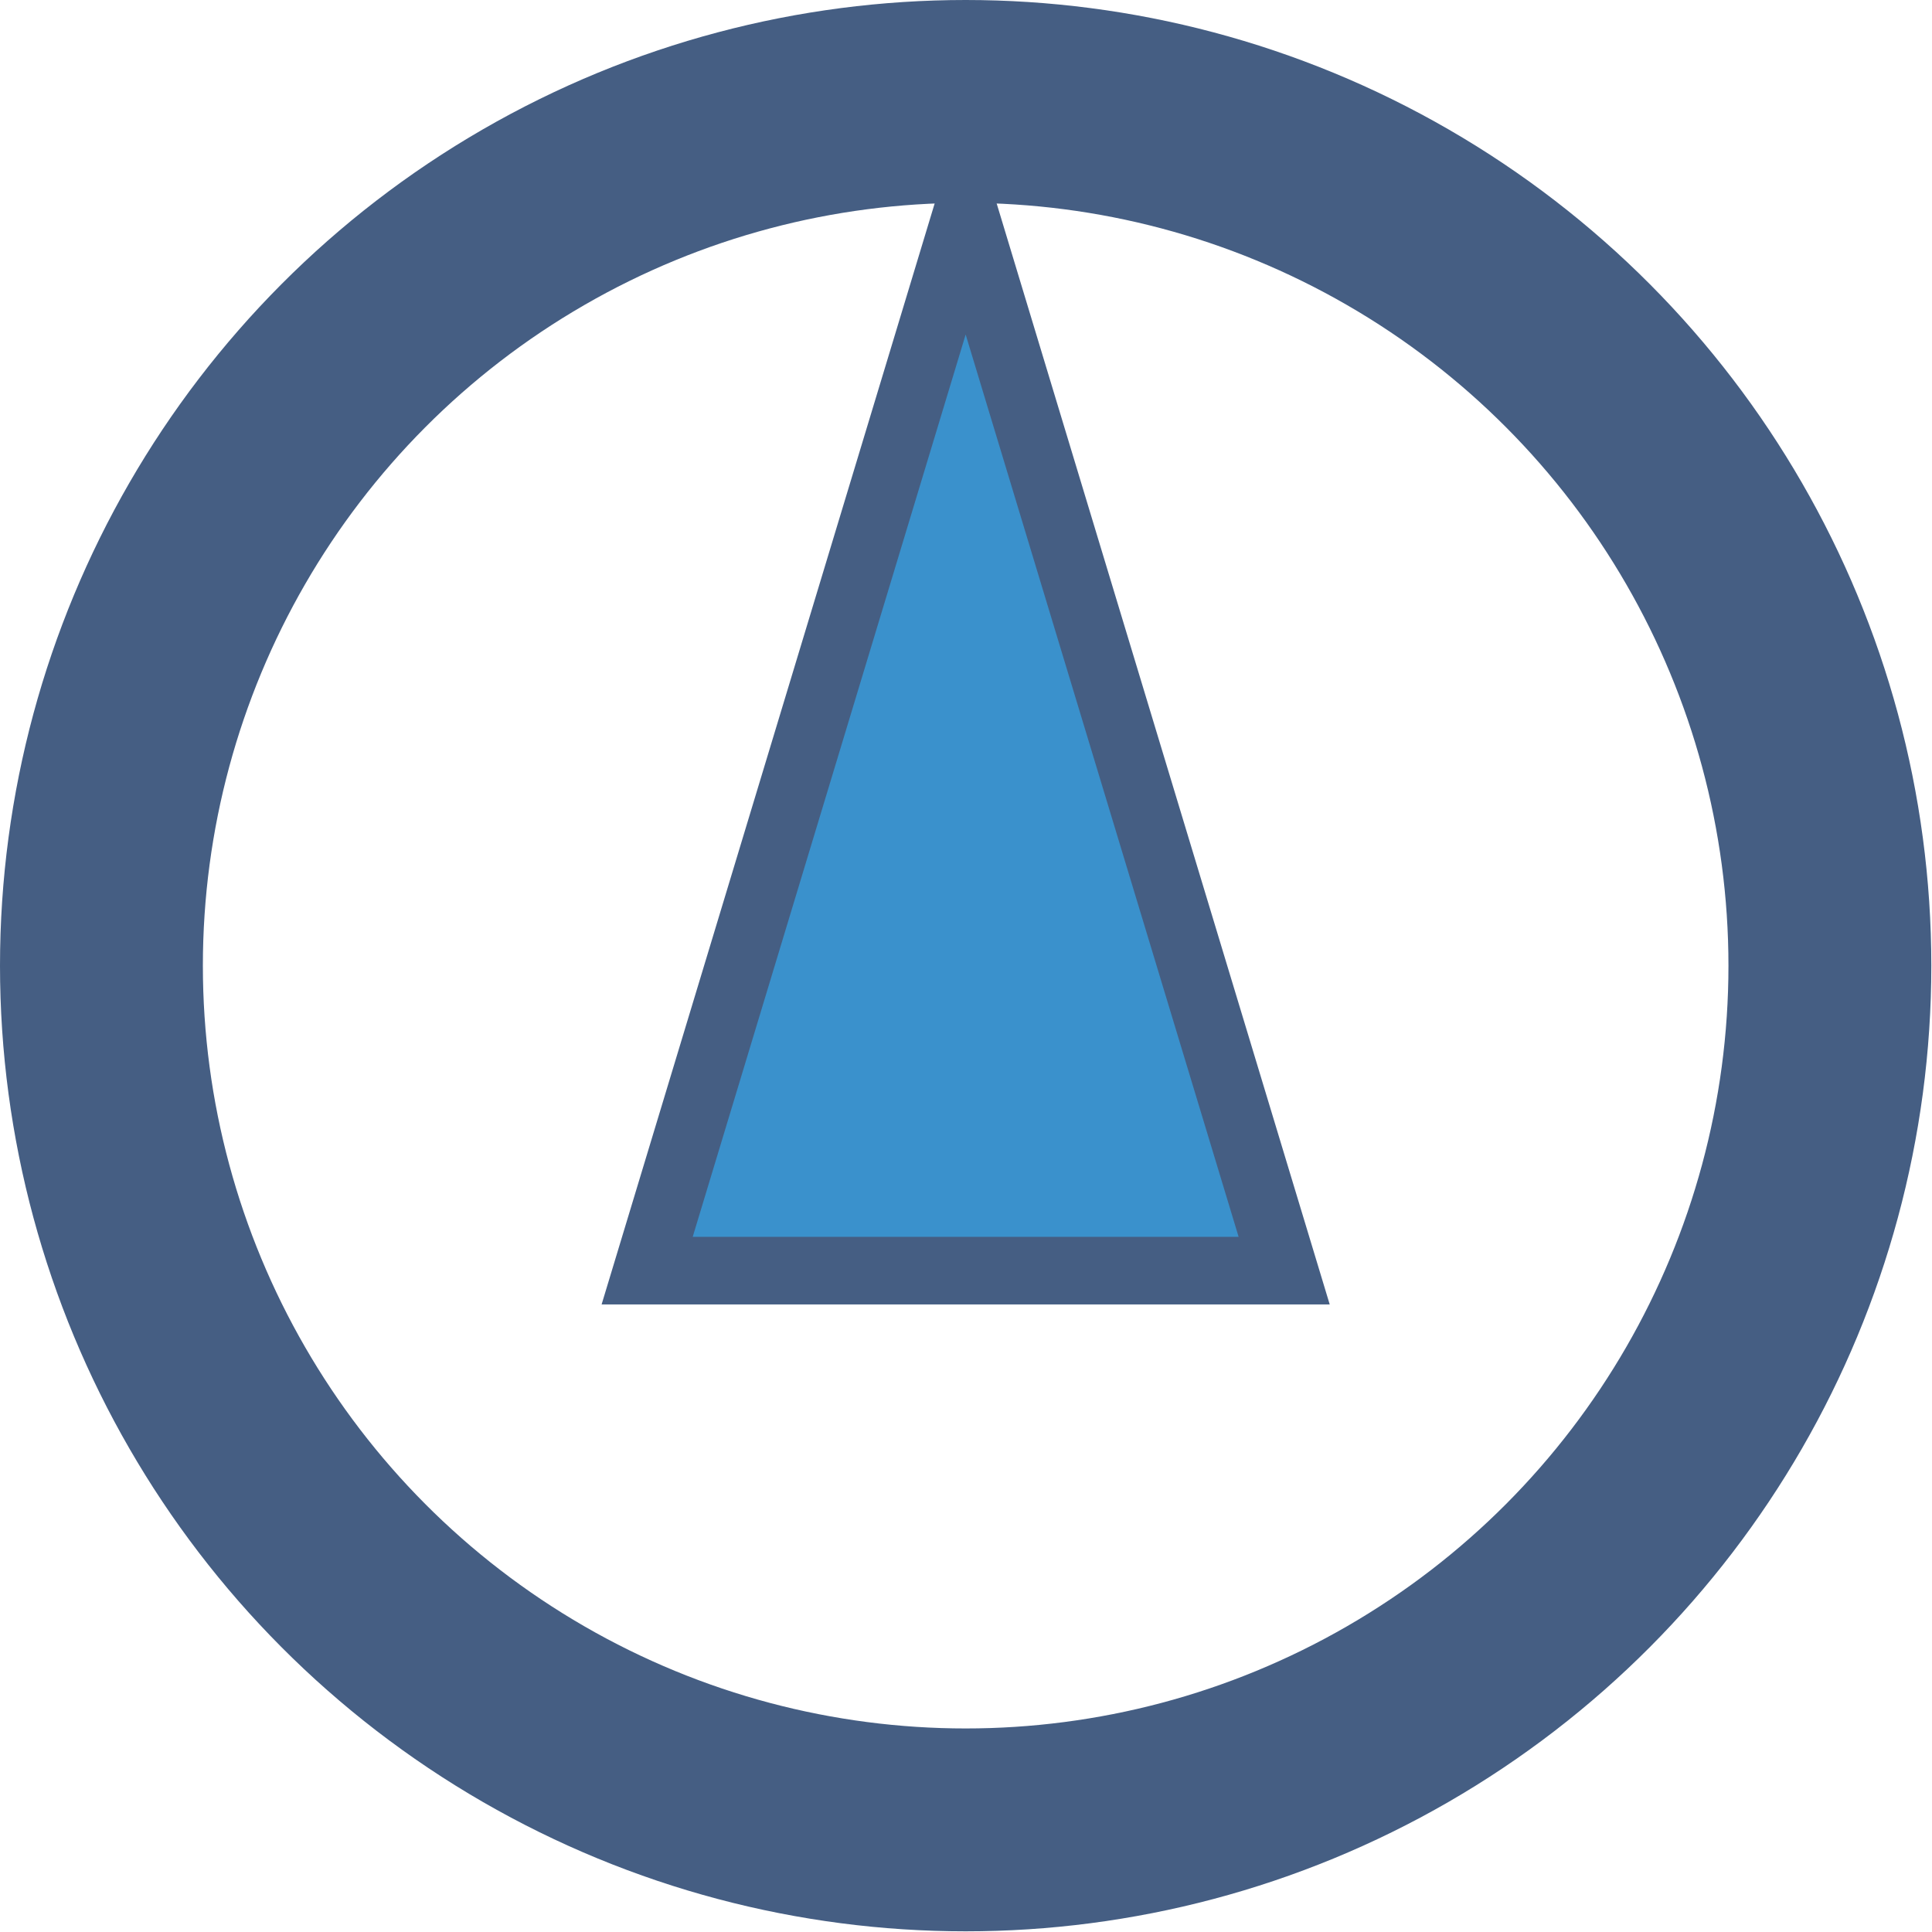
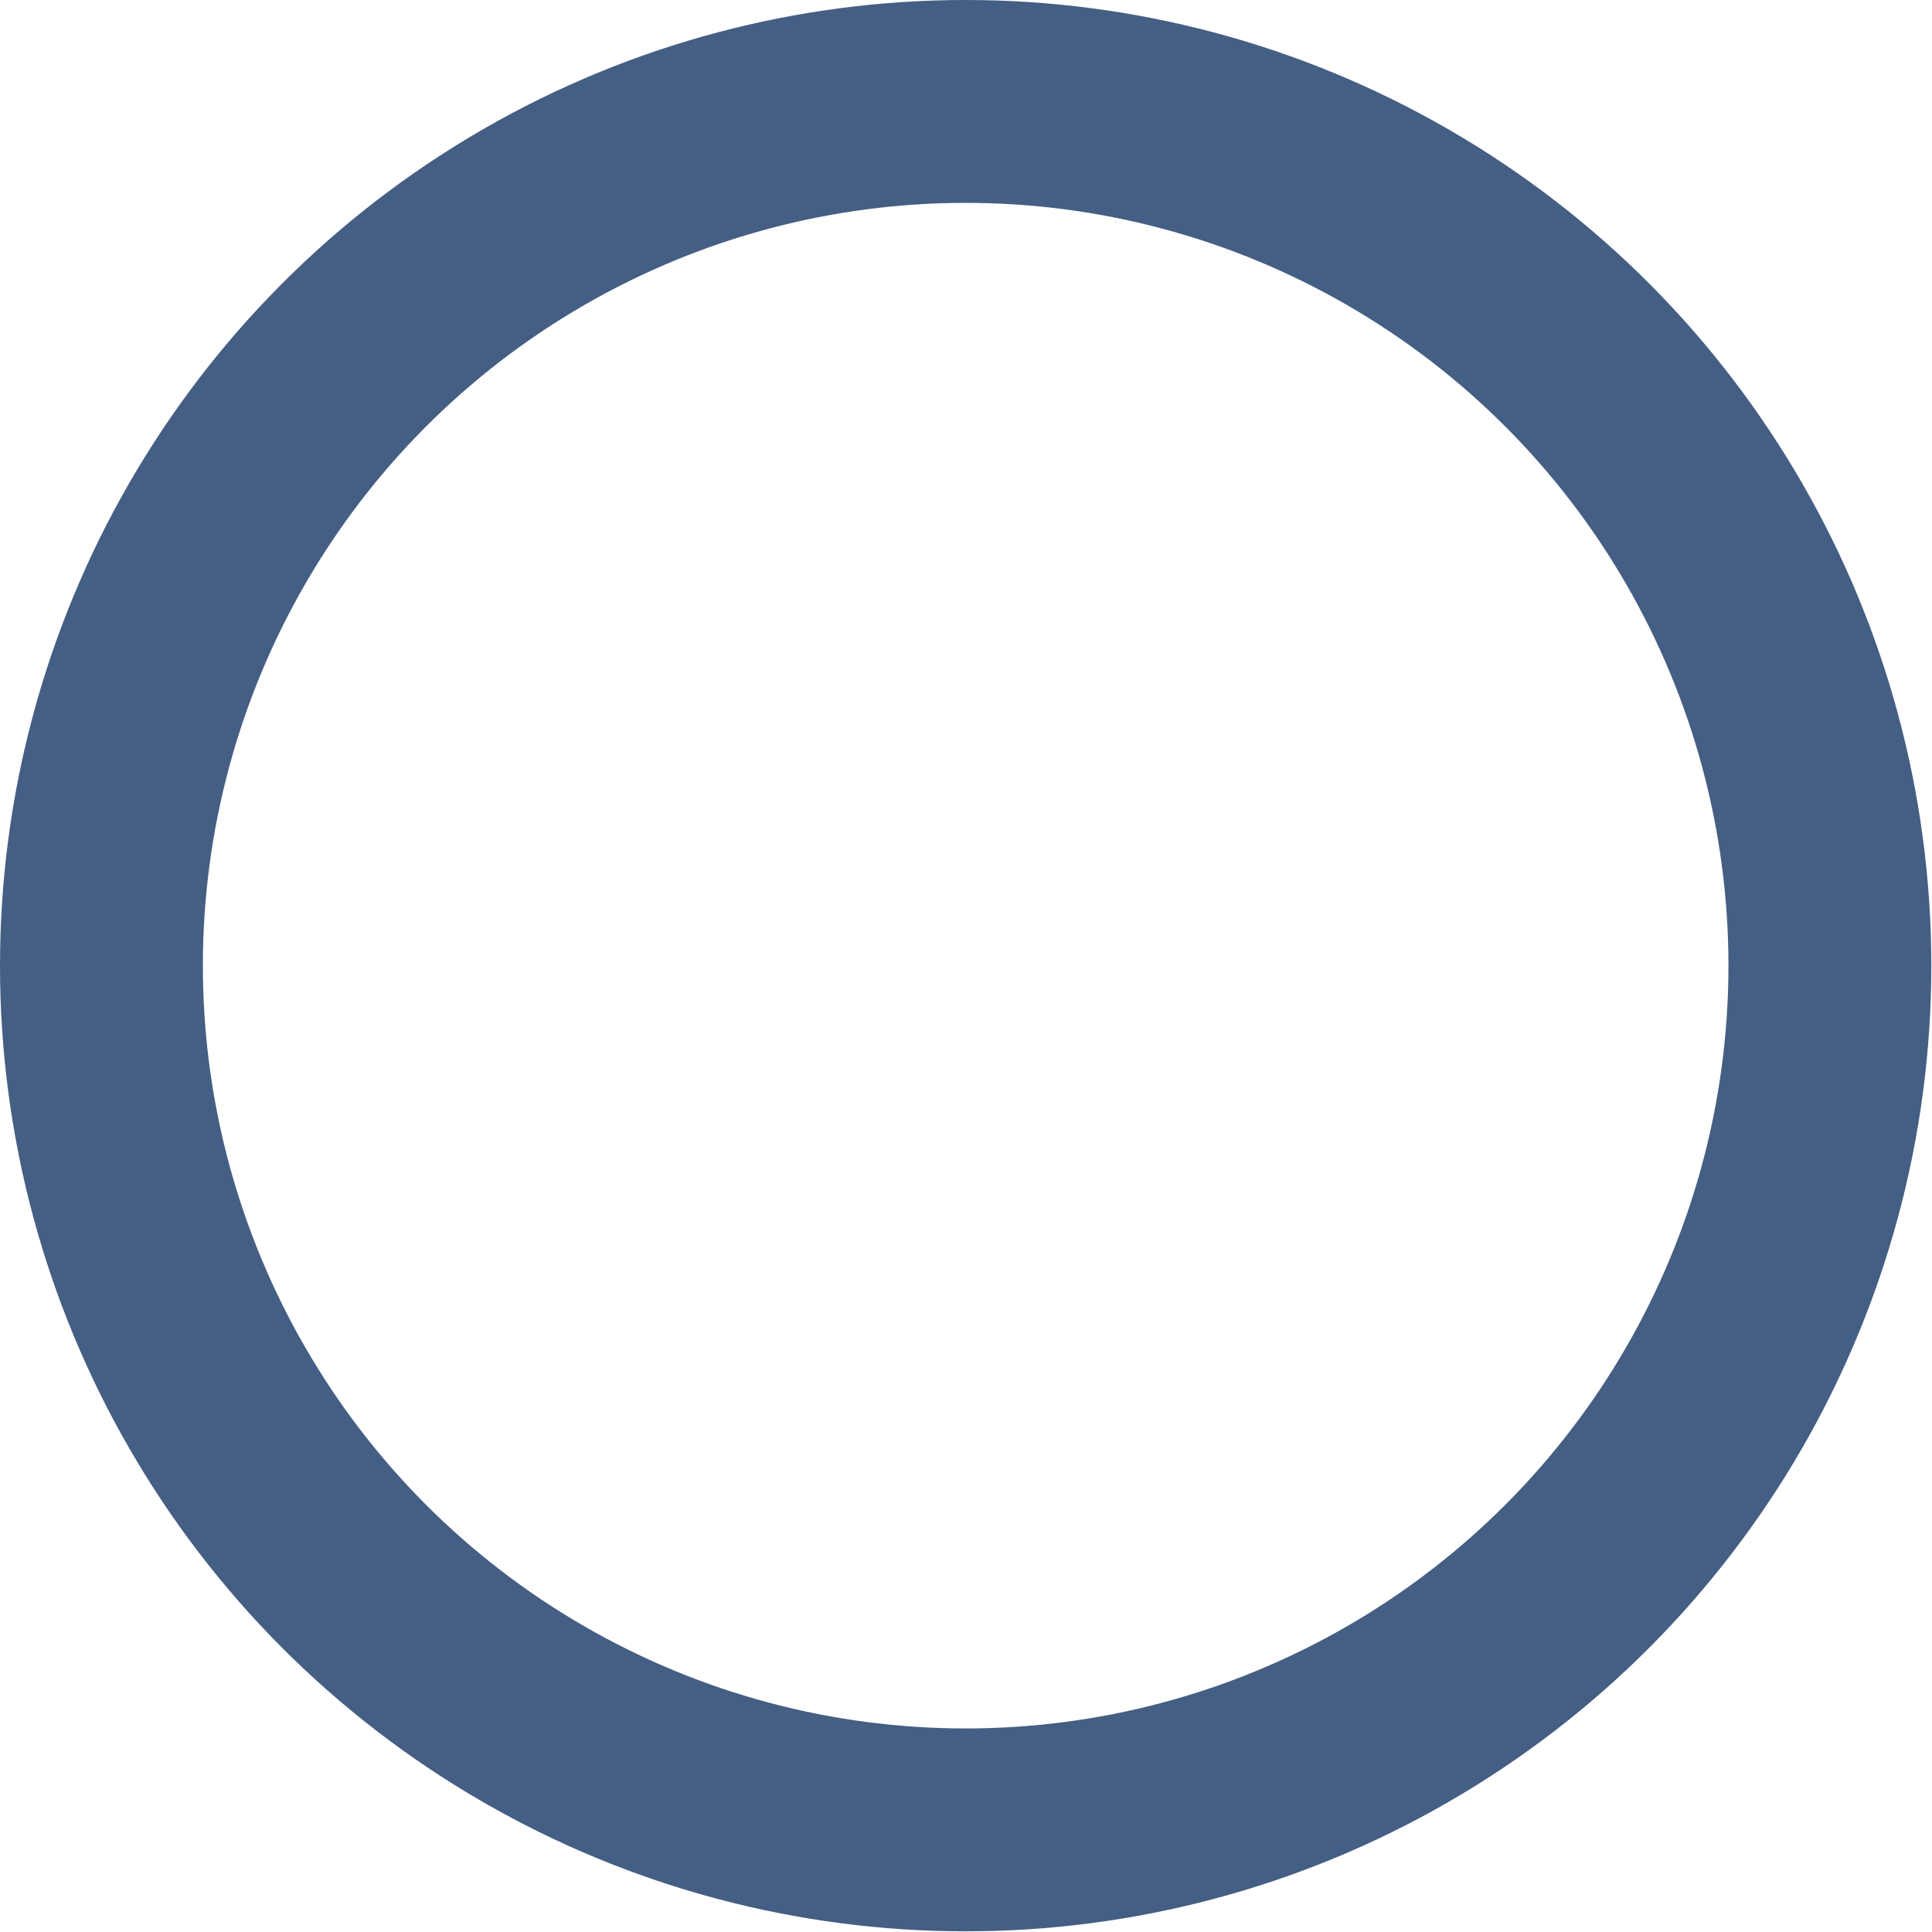
<svg xmlns="http://www.w3.org/2000/svg" id="_レイヤー_2" data-name="レイヤー 2" viewBox="0 0 28.57 28.57">
  <defs>
    <style>
      .cls-1 {
        fill: none;
        stroke-width: 3px;
      }

      .cls-1, .cls-2 {
        stroke: #455e83;
        stroke-miterlimit: 10;
      }

      .cls-2 {
        fill: #3a91cc;
      }
    </style>
  </defs>
  <g id="_レイヤー_1-2" data-name="レイヤー 1">
    <g>
      <circle class="cls-1" cx="14.28" cy="14.28" r="12.78" />
-       <polygon class="cls-2" points="14.28 3.22 9.57 18.79 18.99 18.79 14.28 3.22" />
    </g>
  </g>
</svg>